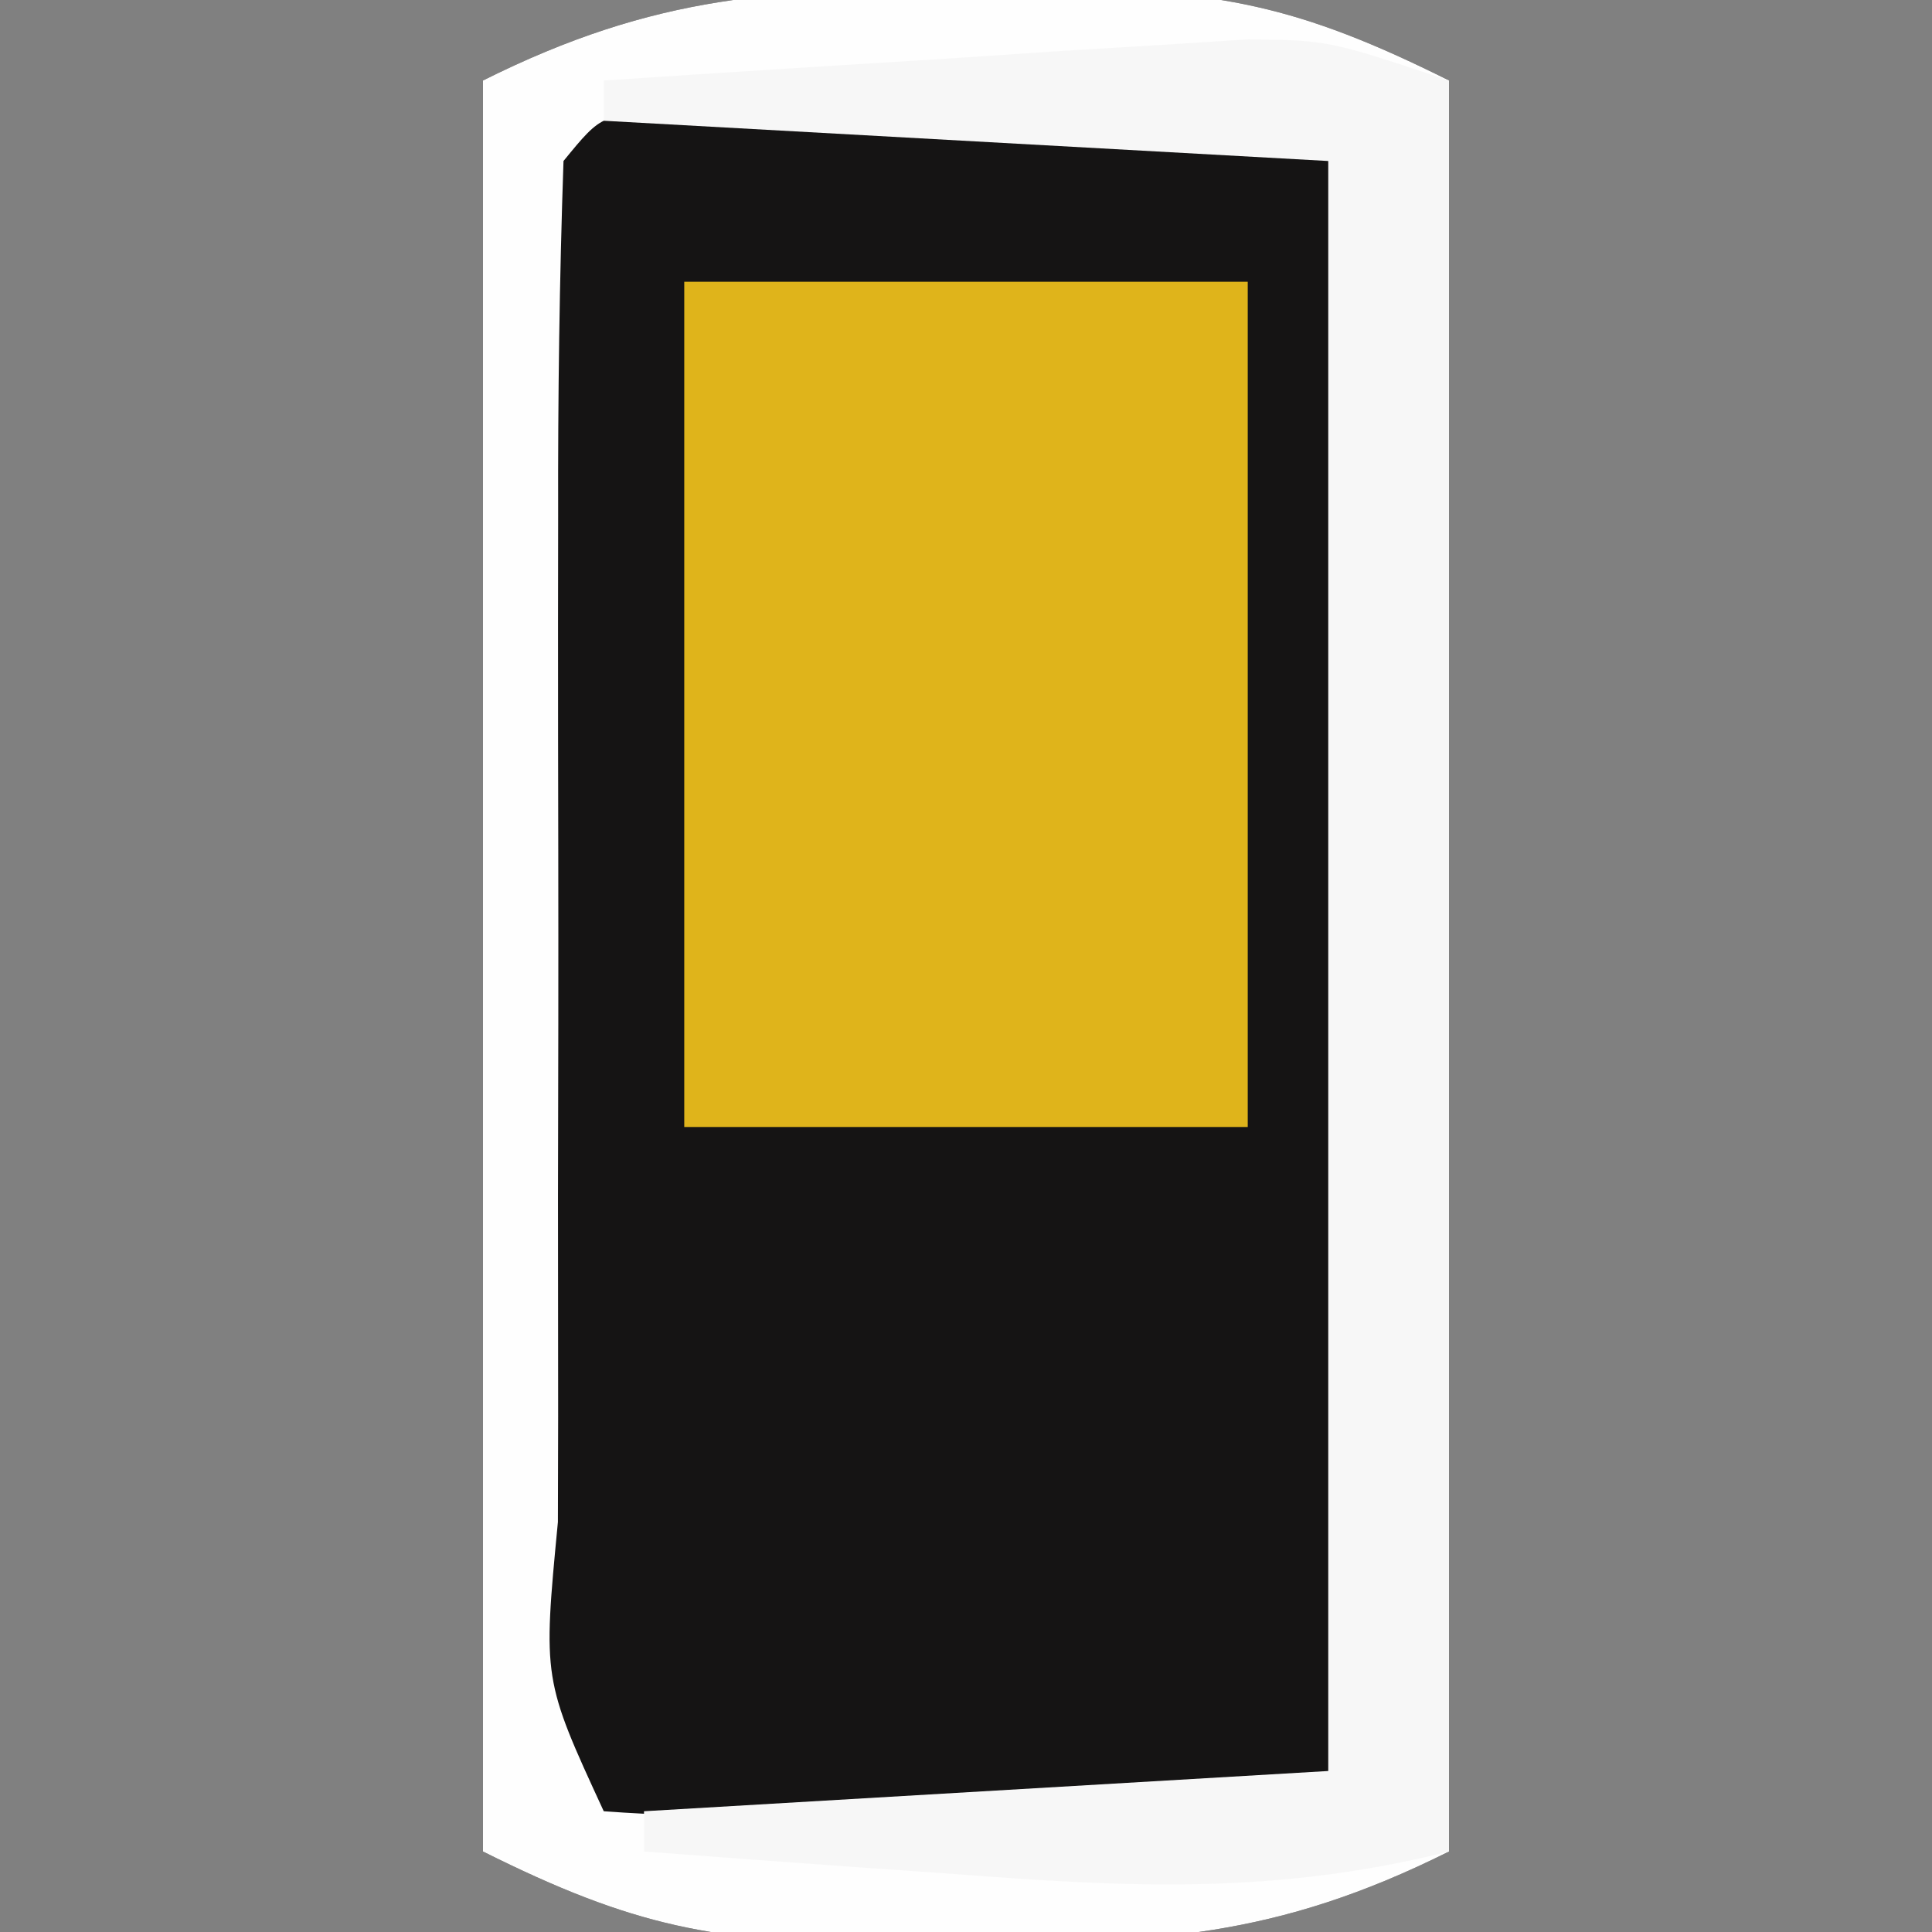
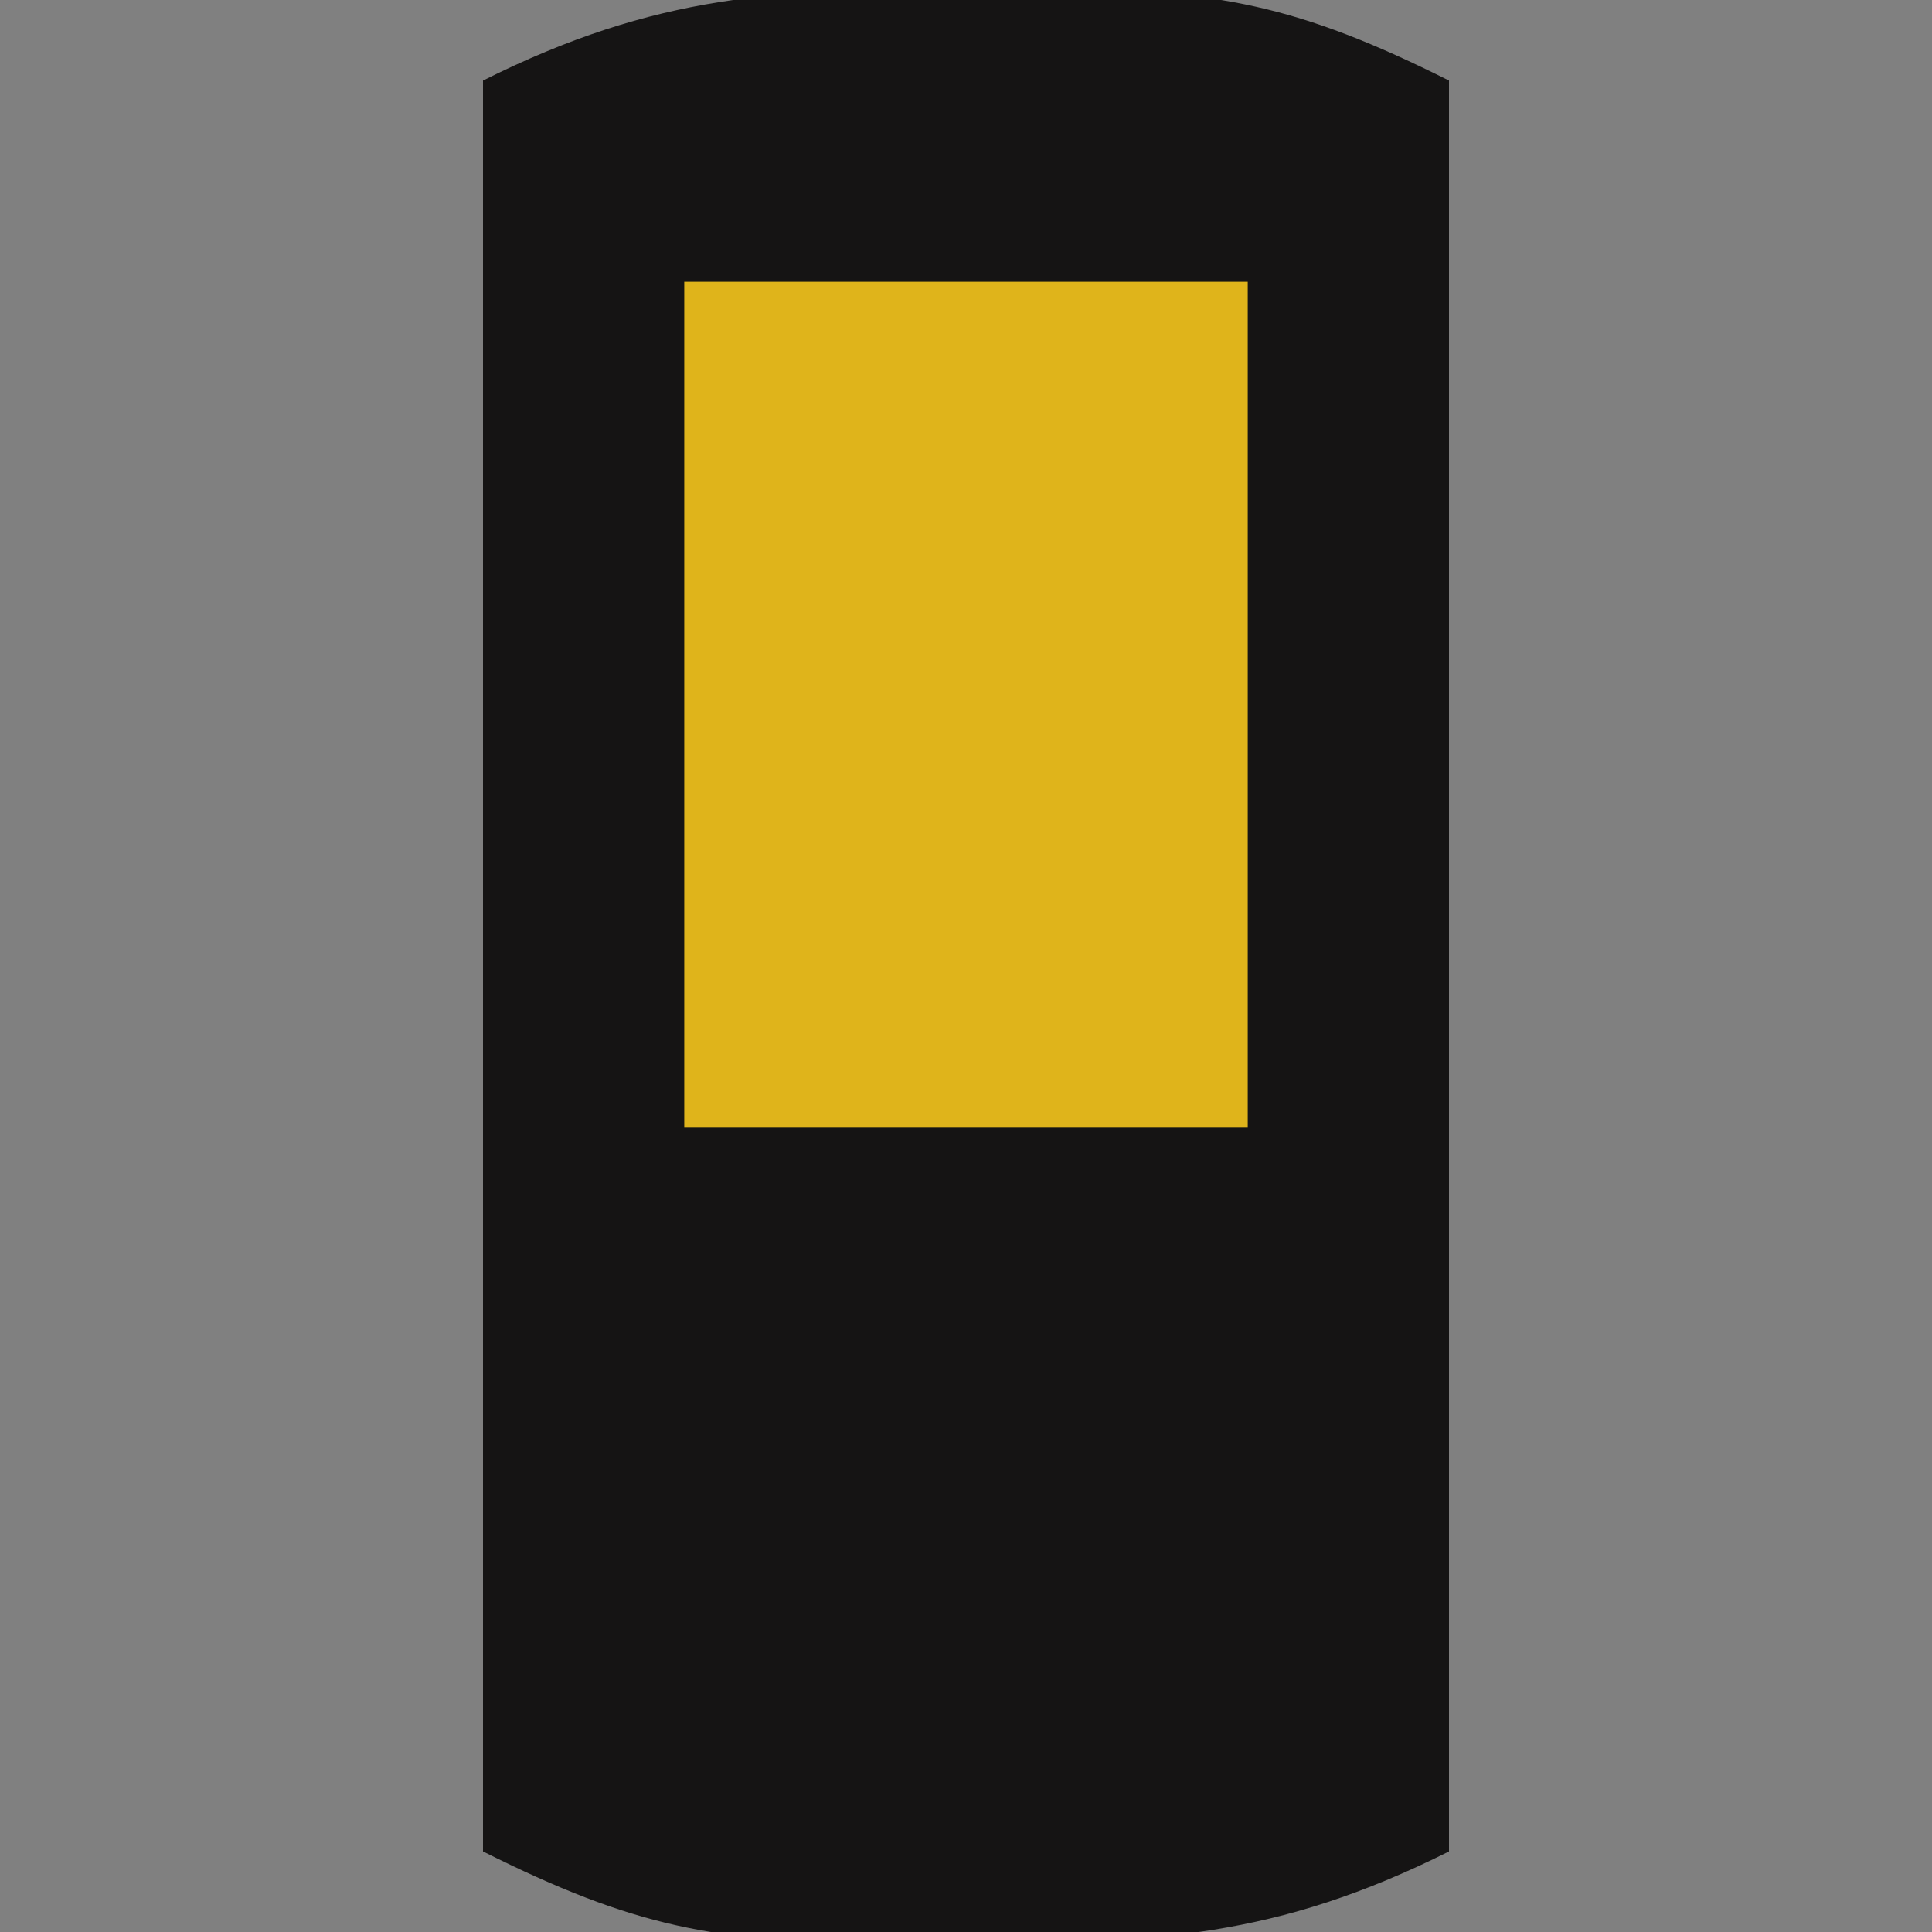
<svg xmlns="http://www.w3.org/2000/svg" version="1.1" width="48" height="48">
  <rect width="100%" height="100%" fill="#808080" stroke="none" />
  <path d="M0 0 C0.712 -0.008 1.423 -0.015 2.156 -0.023 C6.236 -0.008 8.255 0.378 12 2.25 C12 16.77 12 31.29 12 46.25 C7.713 48.393 4.64 48.55 0 48.5 C-1.067 48.512 -1.067 48.512 -2.156 48.523 C-6.236 48.508 -8.255 48.122 -12 46.25 C-12 31.73 -12 17.21 -12 2.25 C-7.713 0.107 -4.64 -0.05 0 0 Z " fill="#151414" transform="translate(24,-0.25)" />
-   <path d="M0 0 C0.712 -0.008 1.423 -0.015 2.156 -0.023 C6.236 -0.008 8.255 0.378 12 2.25 C12 16.77 12 31.29 12 46.25 C7.713 48.393 4.64 48.55 0 48.5 C-1.067 48.512 -1.067 48.512 -2.156 48.523 C-6.236 48.508 -8.255 48.122 -12 46.25 C-12 31.73 -12 17.21 -12 2.25 C-7.713 0.107 -4.64 -0.05 0 0 Z M-10 4.25 C-10.101 7.195 -10.14 10.117 -10.133 13.062 C-10.134 13.947 -10.135 14.831 -10.136 15.741 C-10.136 17.614 -10.135 19.487 -10.13 21.36 C-10.125 24.238 -10.13 27.115 -10.137 29.992 C-10.136 31.807 -10.135 33.622 -10.133 35.438 C-10.135 36.304 -10.137 37.171 -10.139 38.064 C-10.513 41.97 -10.513 41.97 -9 45.25 C-7.67 45.348 -6.334 45.381 -5 45.383 C-4.196 45.384 -3.391 45.385 -2.562 45.387 C-1.294 45.381 -1.294 45.381 0 45.375 C0.846 45.379 1.691 45.383 2.562 45.387 C3.367 45.385 4.171 45.384 5 45.383 C6.114 45.381 6.114 45.381 7.25 45.379 C9.028 45.439 9.028 45.439 10 44.25 C10.101 41.305 10.14 38.383 10.133 35.438 C10.134 34.553 10.135 33.669 10.136 32.759 C10.136 30.886 10.135 29.013 10.13 27.14 C10.125 24.262 10.13 21.385 10.137 18.508 C10.136 16.693 10.135 14.878 10.133 13.062 C10.135 12.196 10.137 11.329 10.139 10.436 C10.513 6.53 10.513 6.53 9 3.25 C7.67 3.152 6.334 3.119 5 3.117 C4.196 3.116 3.391 3.115 2.562 3.113 C1.717 3.117 0.871 3.121 0 3.125 C-0.846 3.121 -1.691 3.117 -2.562 3.113 C-3.367 3.115 -4.171 3.116 -5 3.117 C-6.114 3.119 -6.114 3.119 -7.25 3.121 C-9.028 3.061 -9.028 3.061 -10 4.25 Z " fill="#FEFEFE" transform="translate(24,-0.25)" />
  <path d="M0 0 C4.62 0 9.24 0 14 0 C14 6.93 14 13.86 14 21 C9.38 21 4.76 21 0 21 C0 14.07 0 7.14 0 0 Z " fill="#DFB41B" transform="translate(17,7)" />
-   <path d="M0 0 C0 14.52 0 29.04 0 44 C-4.284 45.071 -7.915 44.896 -12.25 44.562 C-12.995 44.51 -13.74 44.458 -14.508 44.404 C-16.339 44.275 -18.17 44.138 -20 44 C-20 43.67 -20 43.34 -20 43 C-11.585 42.505 -11.585 42.505 -3 42 C-3 28.8 -3 15.6 -3 2 C-8.94 1.67 -14.88 1.34 -21 1 C-21 0.67 -21 0.34 -21 0 C-18.063 -0.195 -15.126 -0.381 -12.188 -0.562 C-11.354 -0.619 -10.521 -0.675 -9.662 -0.732 C-8.86 -0.781 -8.057 -0.829 -7.23 -0.879 C-6.492 -0.926 -5.754 -0.973 -4.993 -1.022 C-3 -1 -3 -1 0 0 Z " fill="#F7F7F7" transform="translate(36,2)" />
</svg>